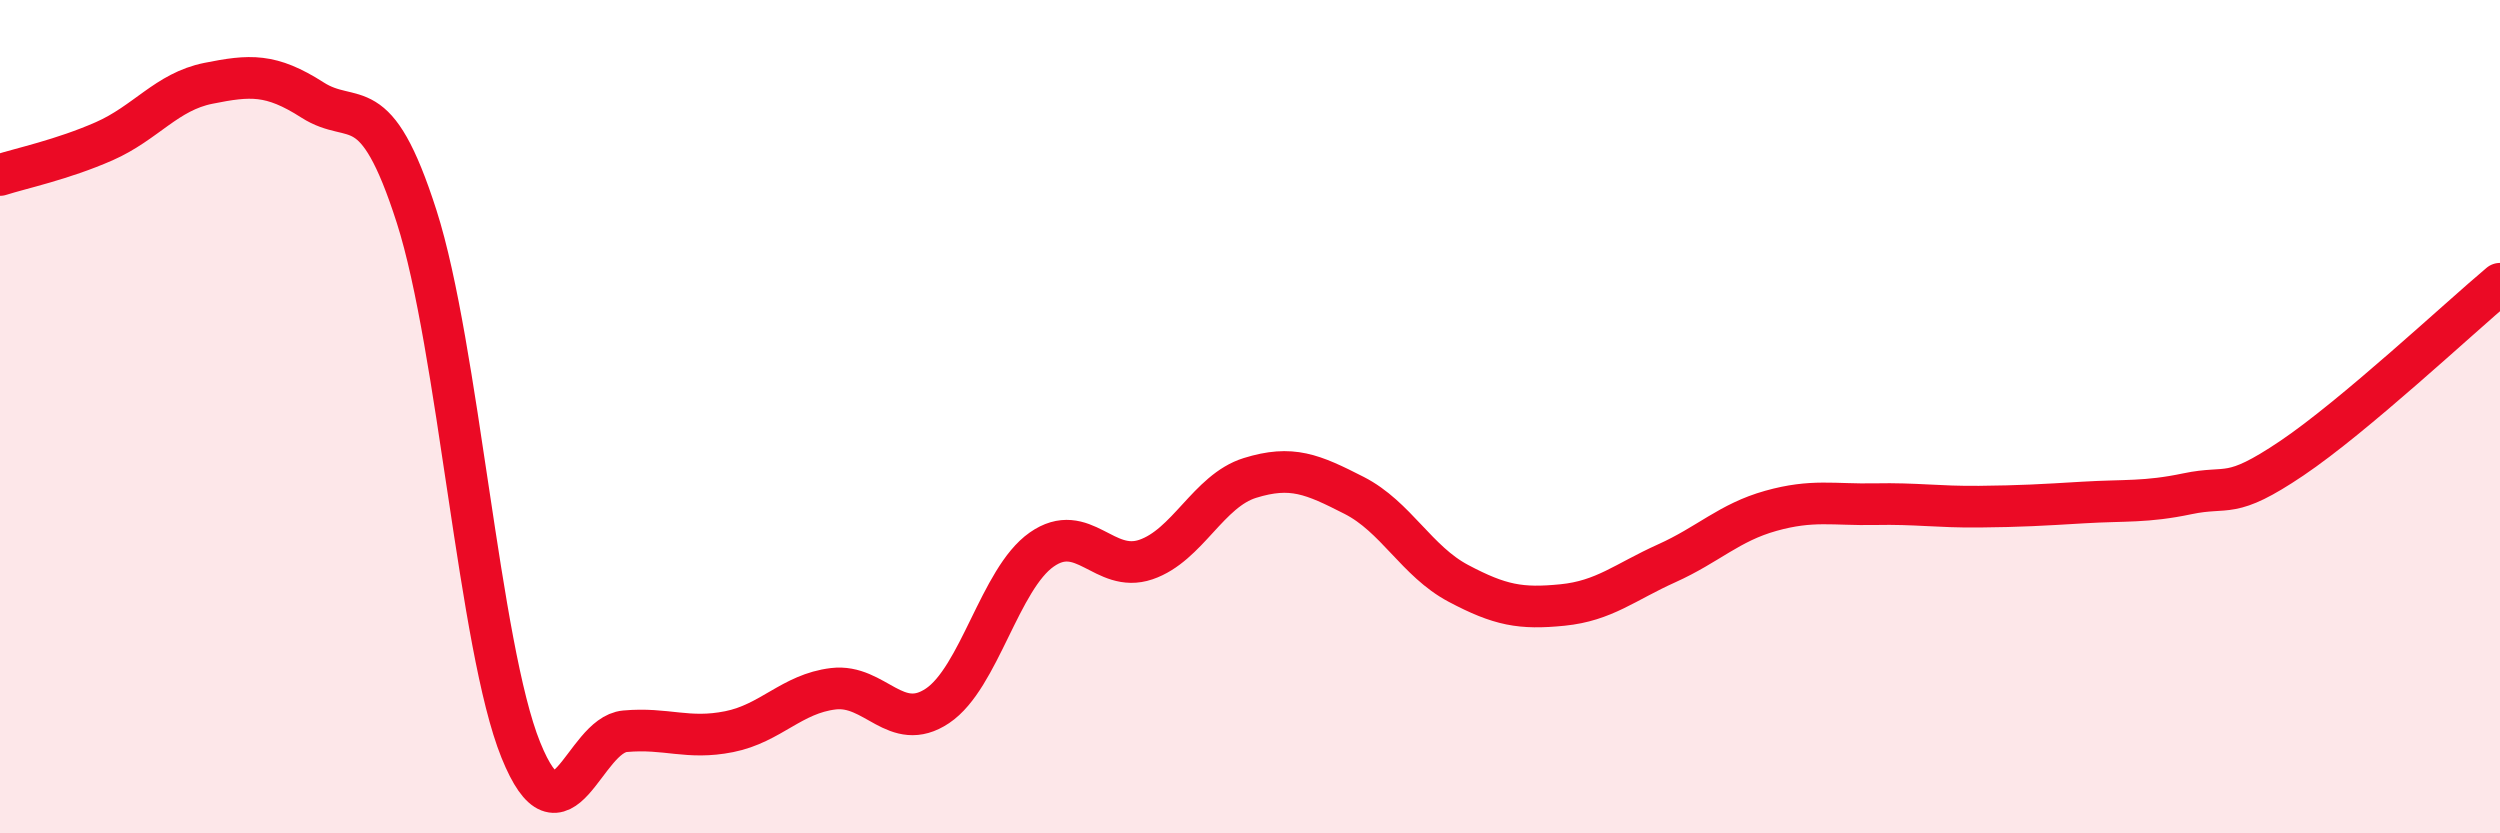
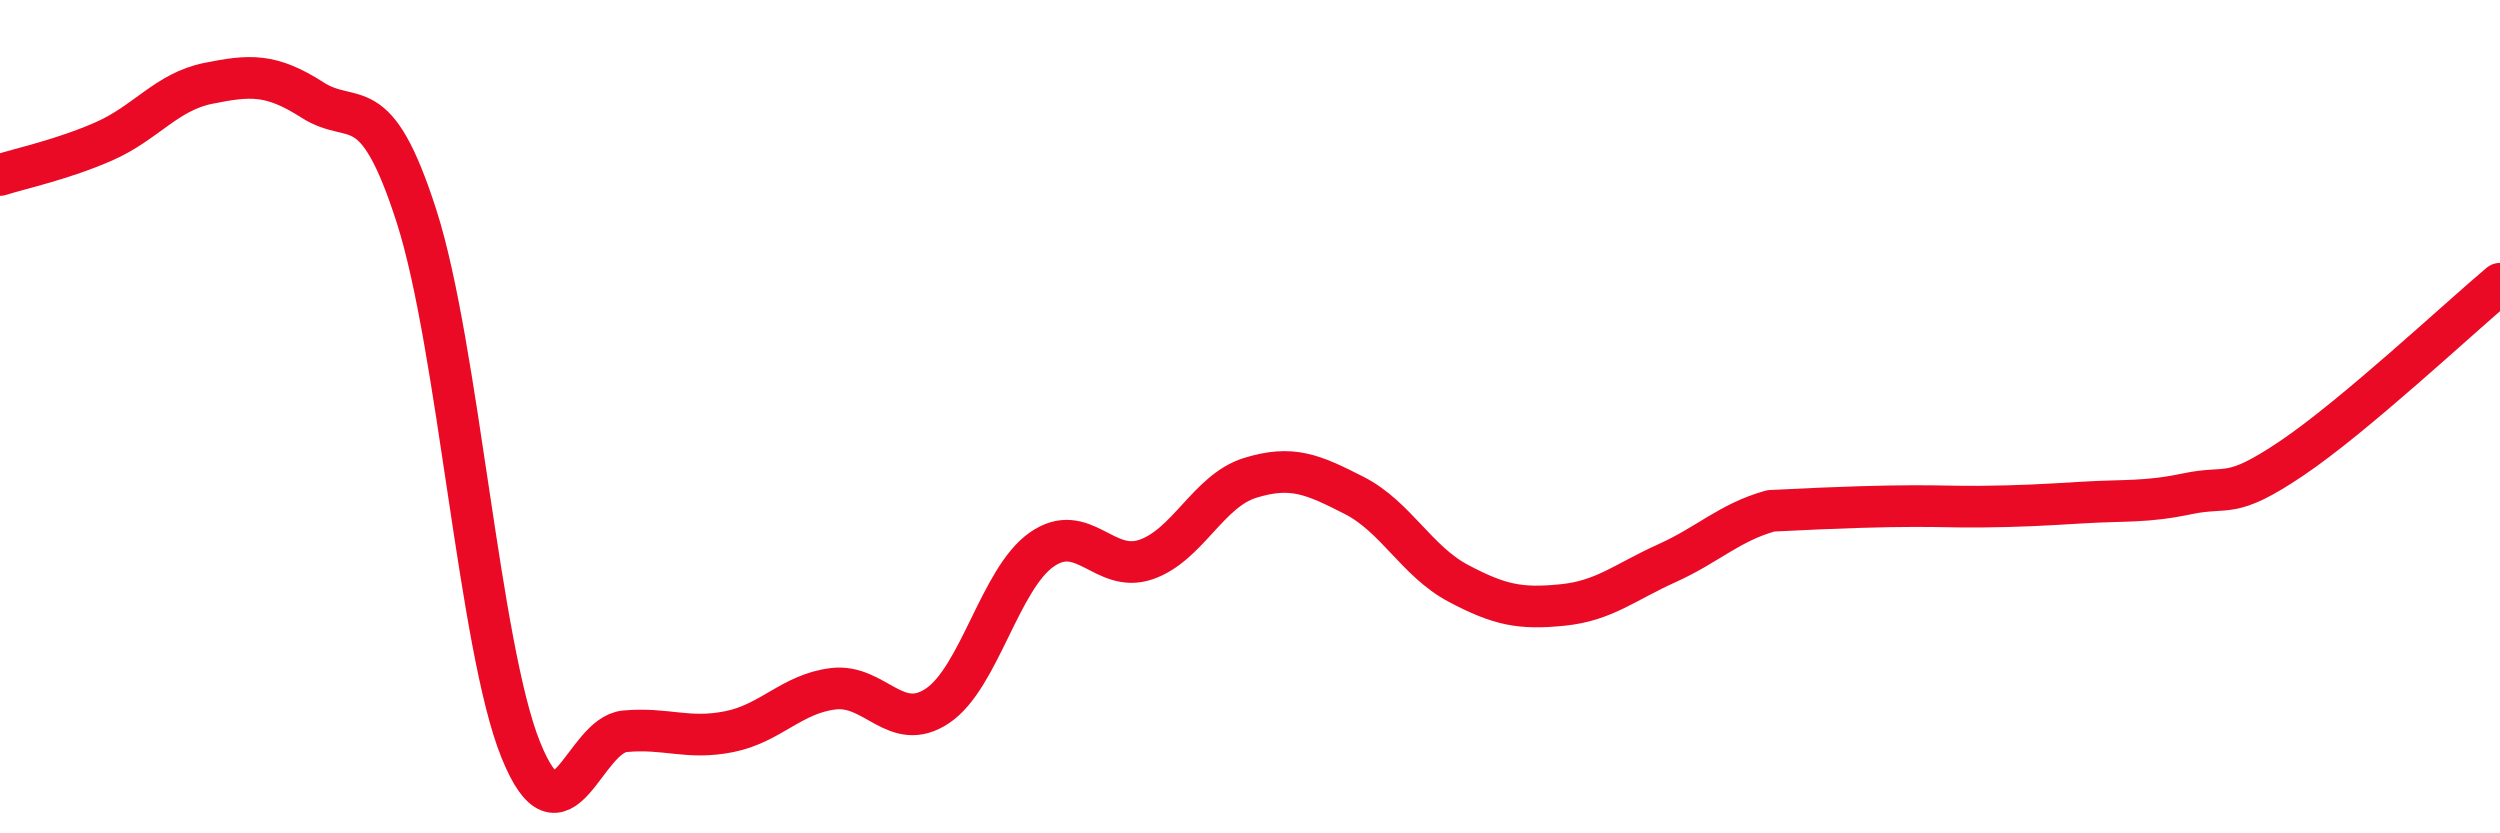
<svg xmlns="http://www.w3.org/2000/svg" width="60" height="20" viewBox="0 0 60 20">
-   <path d="M 0,4.2 C 0.5,4.04 1.5,3.83 2.5,3.39 C 3.5,2.95 4,2.2 5,2 C 6,1.8 6.5,1.76 7.5,2.4 C 8.5,3.04 9,2.08 10,5.2 C 11,8.32 11.5,15.53 12.5,18 C 13.5,20.47 14,17.64 15,17.55 C 16,17.46 16.5,17.76 17.5,17.56 C 18.5,17.36 19,16.65 20,16.53 C 21,16.41 21.5,17.61 22.5,16.94 C 23.5,16.27 24,13.89 25,13.19 C 26,12.49 26.5,13.77 27.5,13.43 C 28.5,13.09 29,11.78 30,11.47 C 31,11.16 31.5,11.38 32.5,11.89 C 33.5,12.4 34,13.47 35,14 C 36,14.53 36.5,14.62 37.5,14.52 C 38.5,14.42 39,13.97 40,13.52 C 41,13.07 41.5,12.54 42.5,12.26 C 43.5,11.98 44,12.12 45,12.1 C 46,12.08 46.5,12.17 47.5,12.16 C 48.5,12.15 49,12.12 50,12.06 C 51,12 51.5,12.06 52.5,11.85 C 53.5,11.64 53.5,12.01 55,11 C 56.5,9.99 59,7.65 60,6.81L60 20L0 20Z" fill="#EB0A25" opacity="0.1" stroke-linecap="round" stroke-linejoin="round" />
-   <path d="M 0,4.2 C 0.5,4.04 1.5,3.83 2.5,3.39 C 3.5,2.95 4,2.2 5,2 C 6,1.8 6.5,1.76 7.5,2.4 C 8.5,3.04 9,2.08 10,5.2 C 11,8.32 11.5,15.53 12.5,18 C 13.5,20.47 14,17.64 15,17.55 C 16,17.46 16.5,17.76 17.5,17.56 C 18.5,17.36 19,16.65 20,16.53 C 21,16.41 21.5,17.61 22.5,16.94 C 23.5,16.27 24,13.89 25,13.19 C 26,12.49 26.5,13.77 27.5,13.43 C 28.5,13.09 29,11.78 30,11.47 C 31,11.16 31.5,11.38 32.5,11.89 C 33.5,12.4 34,13.47 35,14 C 36,14.53 36.5,14.62 37.5,14.52 C 38.5,14.42 39,13.97 40,13.52 C 41,13.07 41.5,12.54 42.5,12.26 C 43.5,11.98 44,12.12 45,12.1 C 46,12.08 46.5,12.17 47.5,12.16 C 48.5,12.15 49,12.12 50,12.06 C 51,12 51.5,12.06 52.5,11.85 C 53.5,11.64 53.5,12.01 55,11 C 56.5,9.99 59,7.65 60,6.81" stroke="#EB0A25" stroke-width="1" fill="none" stroke-linecap="round" stroke-linejoin="round" />
+   <path d="M 0,4.2 C 0.5,4.04 1.5,3.83 2.5,3.39 C 3.5,2.95 4,2.2 5,2 C 6,1.8 6.5,1.76 7.5,2.4 C 8.5,3.04 9,2.08 10,5.2 C 11,8.32 11.5,15.53 12.5,18 C 13.5,20.47 14,17.64 15,17.55 C 16,17.46 16.5,17.76 17.5,17.56 C 18.5,17.36 19,16.65 20,16.53 C 21,16.41 21.5,17.61 22.5,16.94 C 23.5,16.27 24,13.89 25,13.19 C 26,12.49 26.5,13.77 27.5,13.43 C 28.5,13.09 29,11.78 30,11.47 C 31,11.16 31.5,11.38 32.5,11.89 C 33.5,12.4 34,13.47 35,14 C 36,14.53 36.5,14.62 37.5,14.52 C 38.5,14.42 39,13.97 40,13.52 C 41,13.07 41.5,12.54 42.5,12.26 C 46,12.08 46.5,12.17 47.5,12.16 C 48.5,12.15 49,12.12 50,12.06 C 51,12 51.5,12.06 52.5,11.85 C 53.5,11.64 53.5,12.01 55,11 C 56.5,9.99 59,7.65 60,6.81" stroke="#EB0A25" stroke-width="1" fill="none" stroke-linecap="round" stroke-linejoin="round" />
</svg>